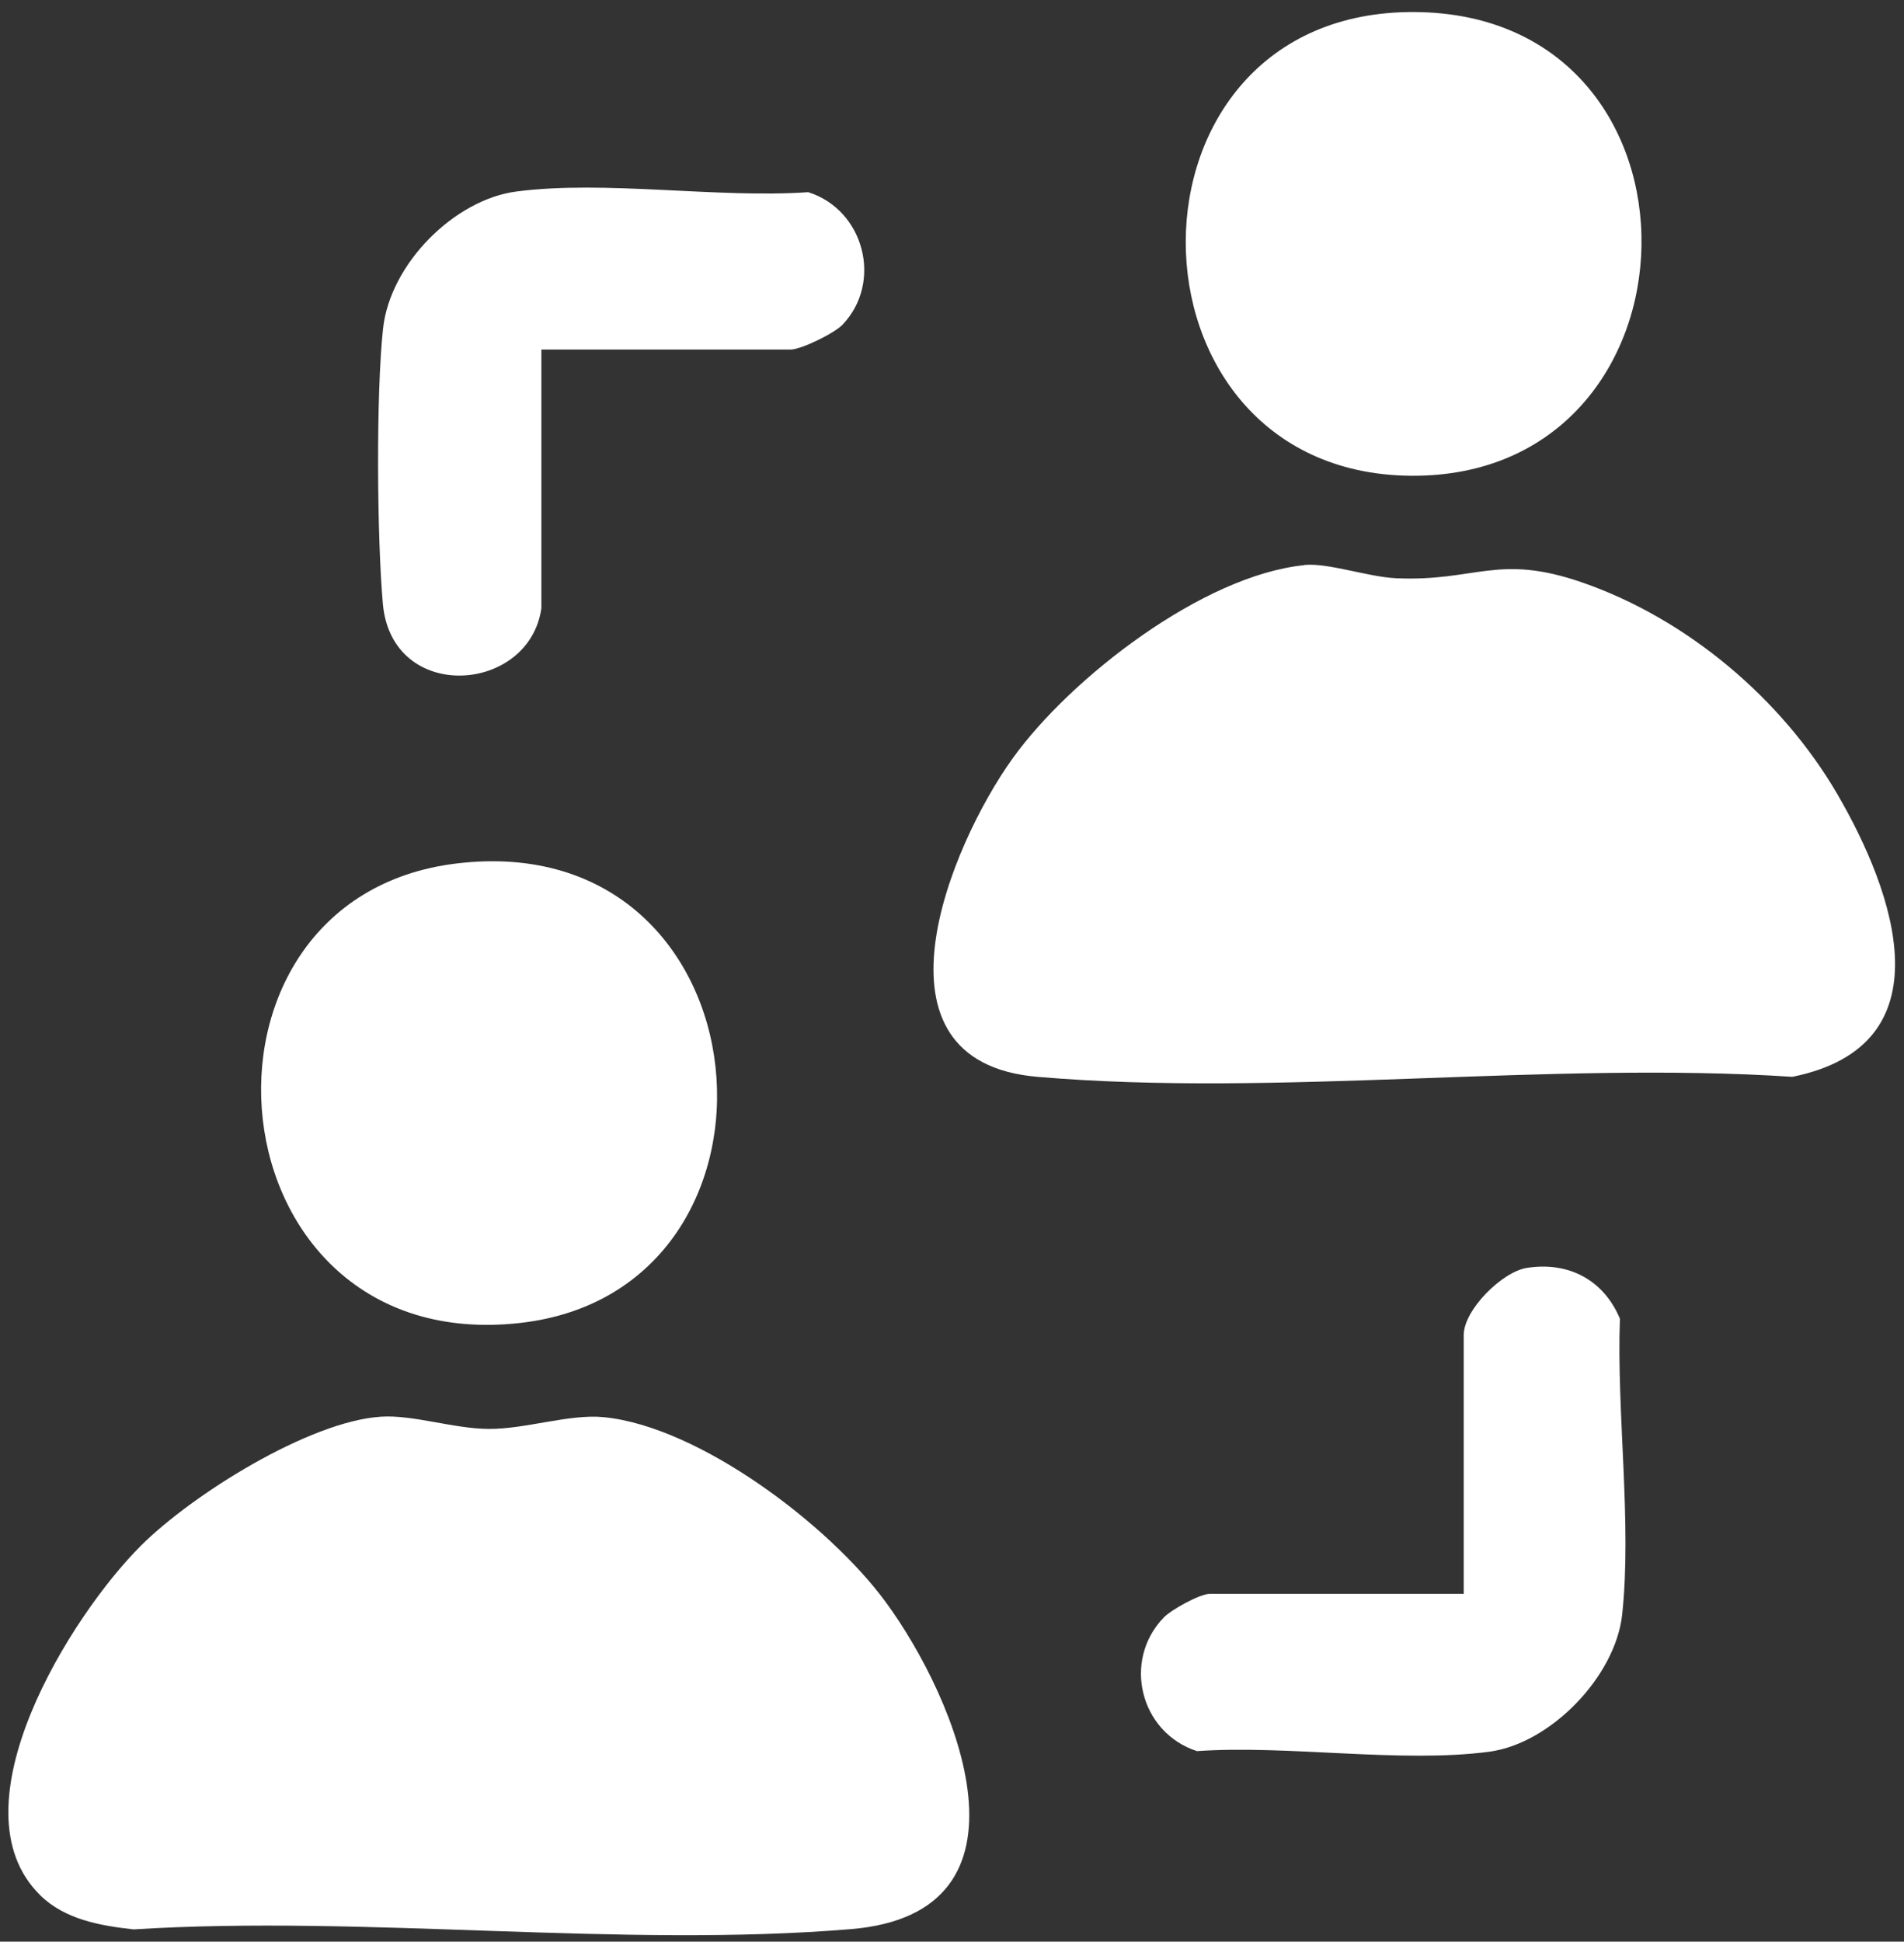
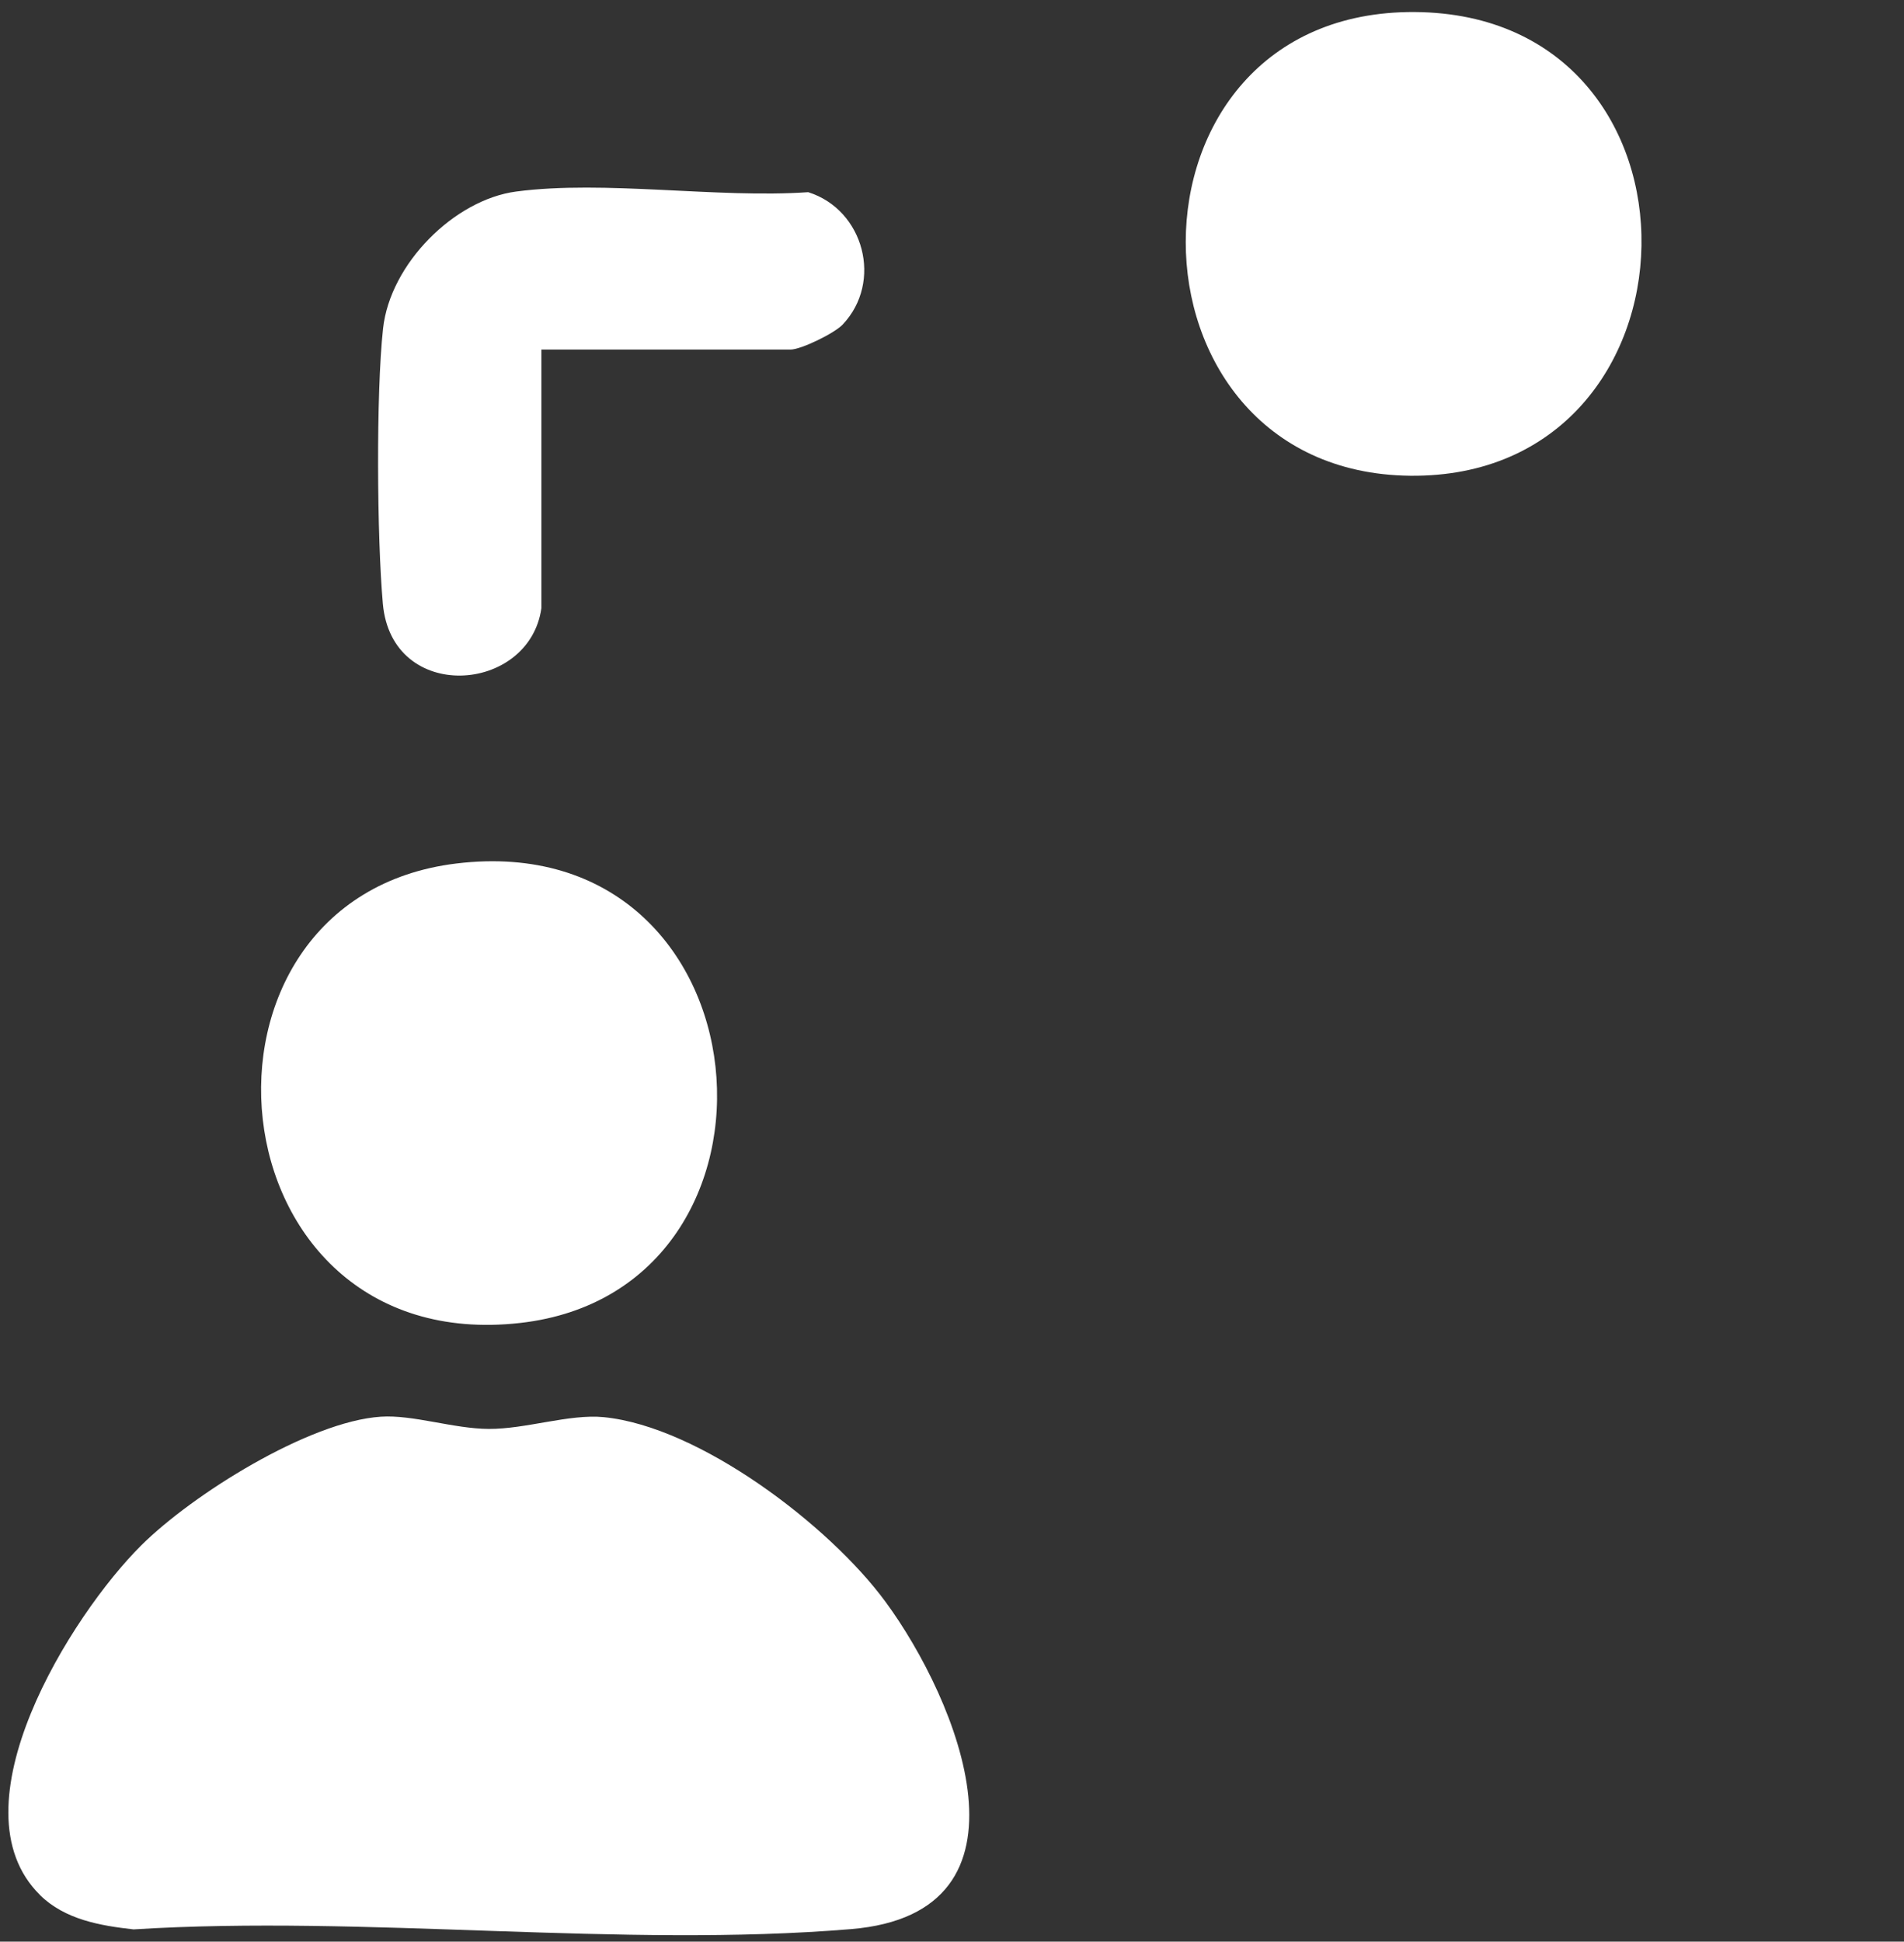
<svg xmlns="http://www.w3.org/2000/svg" width="103" height="105" viewBox="0 0 103 105" fill="none">
  <rect x="0" y="0" width="103" height="105" fill="#333333" stroke="none" />
  <path d="M2.162 102.475C-2.648 97.725 3.823 87.358 7.644 83.567C10.395 80.831 16.704 76.869 20.601 76.612C22.337 76.496 24.538 77.263 26.435 77.273C28.459 77.283 30.791 76.455 32.664 76.637C37.853 77.152 44.864 82.492 47.892 86.606C51.819 91.936 56.554 103.449 46.04 104.322C33.603 105.357 19.803 103.55 7.225 104.337C5.418 104.136 3.51 103.807 2.157 102.475H2.162Z" fill="white" />
-   <path d="M70.561 30.552C71.843 30.426 73.998 31.198 75.517 31.269C79.843 31.466 81.019 29.906 85.612 31.506C91.266 33.469 96.384 37.785 99.387 42.934C102.486 48.248 105.434 56.526 96.959 58.232C83.76 57.364 69.147 59.353 56.115 58.232C46.55 57.41 51.37 45.76 54.782 41.01C57.917 36.649 65.084 31.107 70.561 30.562V30.552Z" fill="white" />
  <path d="M24.694 46.695C41.78 44.631 43.829 69.787 28.126 71.544C11.248 73.432 9.052 48.583 24.694 46.695Z" fill="white" />
  <path d="M76.537 0.651C93.224 0.767 92.633 25.904 76.279 25.727C60.153 25.55 59.961 0.535 76.537 0.651Z" fill="white" />
-   <path d="M79.182 86.186V72.199C79.182 70.836 81.262 68.772 82.599 68.565C84.865 68.212 86.753 69.221 87.632 71.311C87.445 76.358 88.288 82.38 87.753 87.321C87.389 90.653 83.886 94.292 80.55 94.731C75.76 95.362 69.683 94.353 64.751 94.696C61.672 93.696 60.703 89.8 62.954 87.473C63.373 87.039 64.913 86.191 65.448 86.191H79.182V86.186Z" fill="white" />
  <path d="M29.287 32.89C28.636 37.518 21.191 38.059 20.711 32.648C20.393 29.079 20.338 21.281 20.722 17.768C21.105 14.255 24.588 10.797 27.924 10.358C32.714 9.727 38.792 10.736 43.723 10.393C46.746 11.347 47.771 15.254 45.581 17.556C45.141 18.02 43.339 18.903 42.769 18.903H29.287V32.89Z" fill="white" />
</svg>